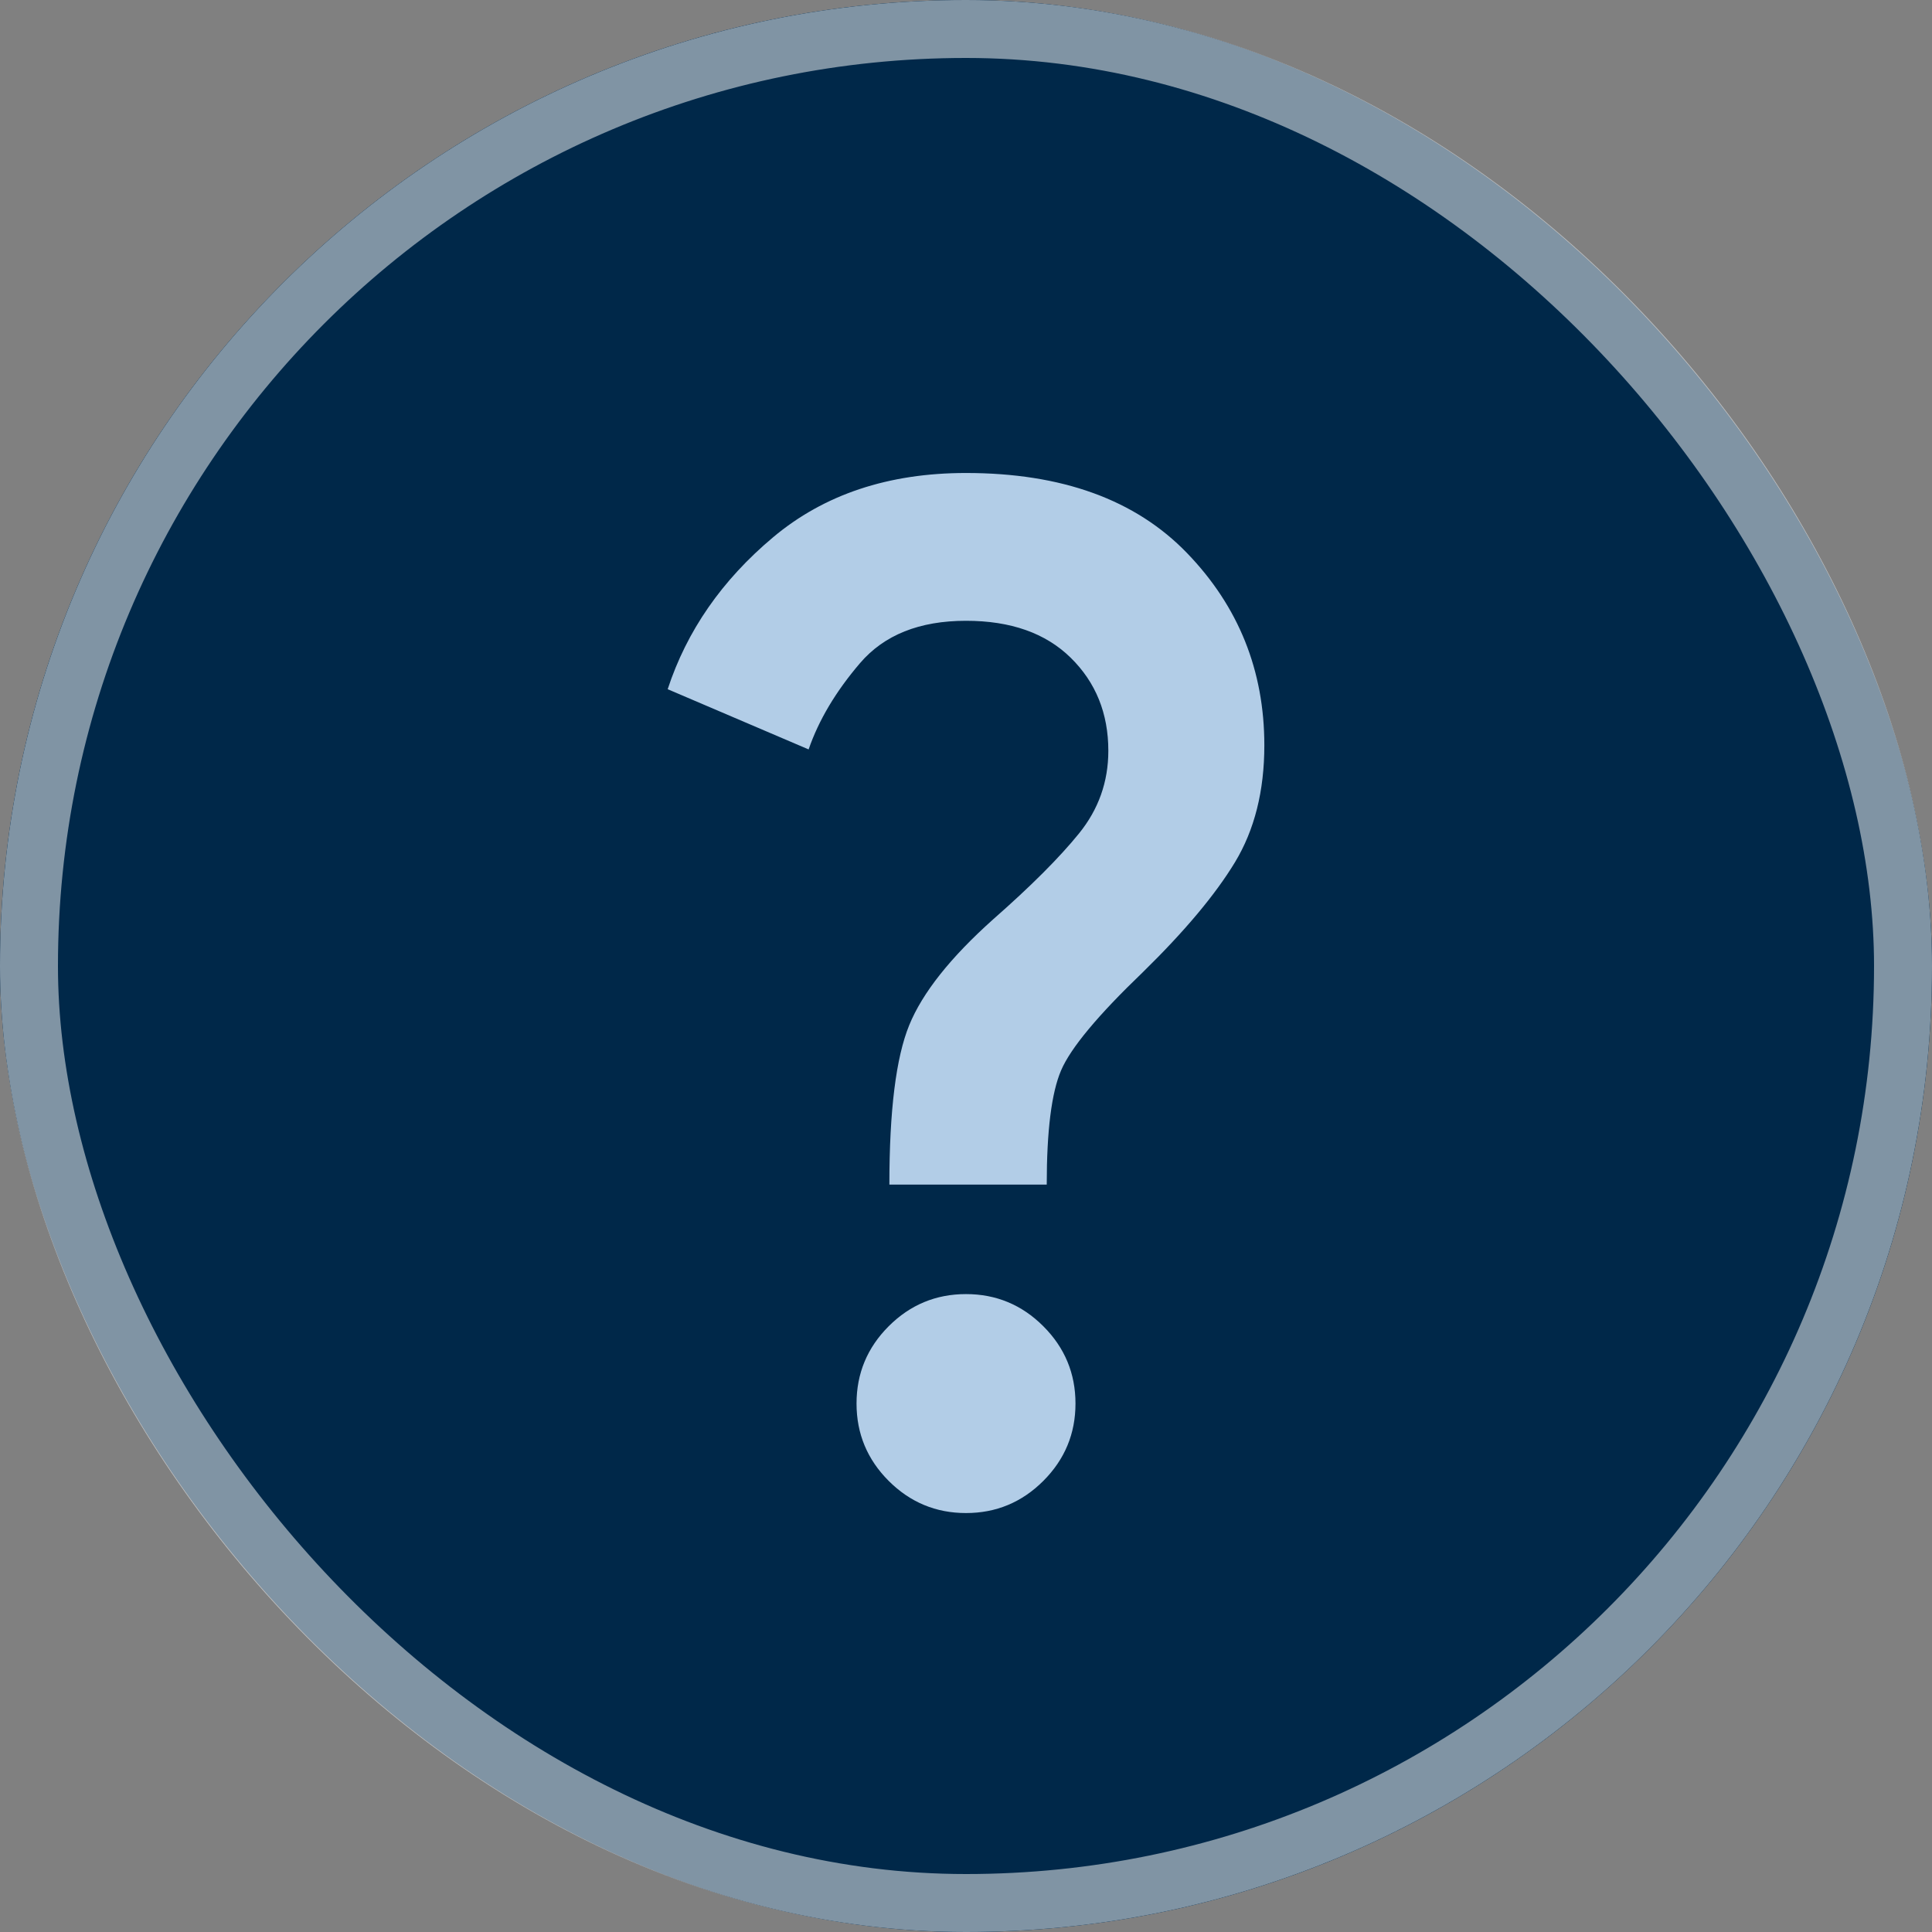
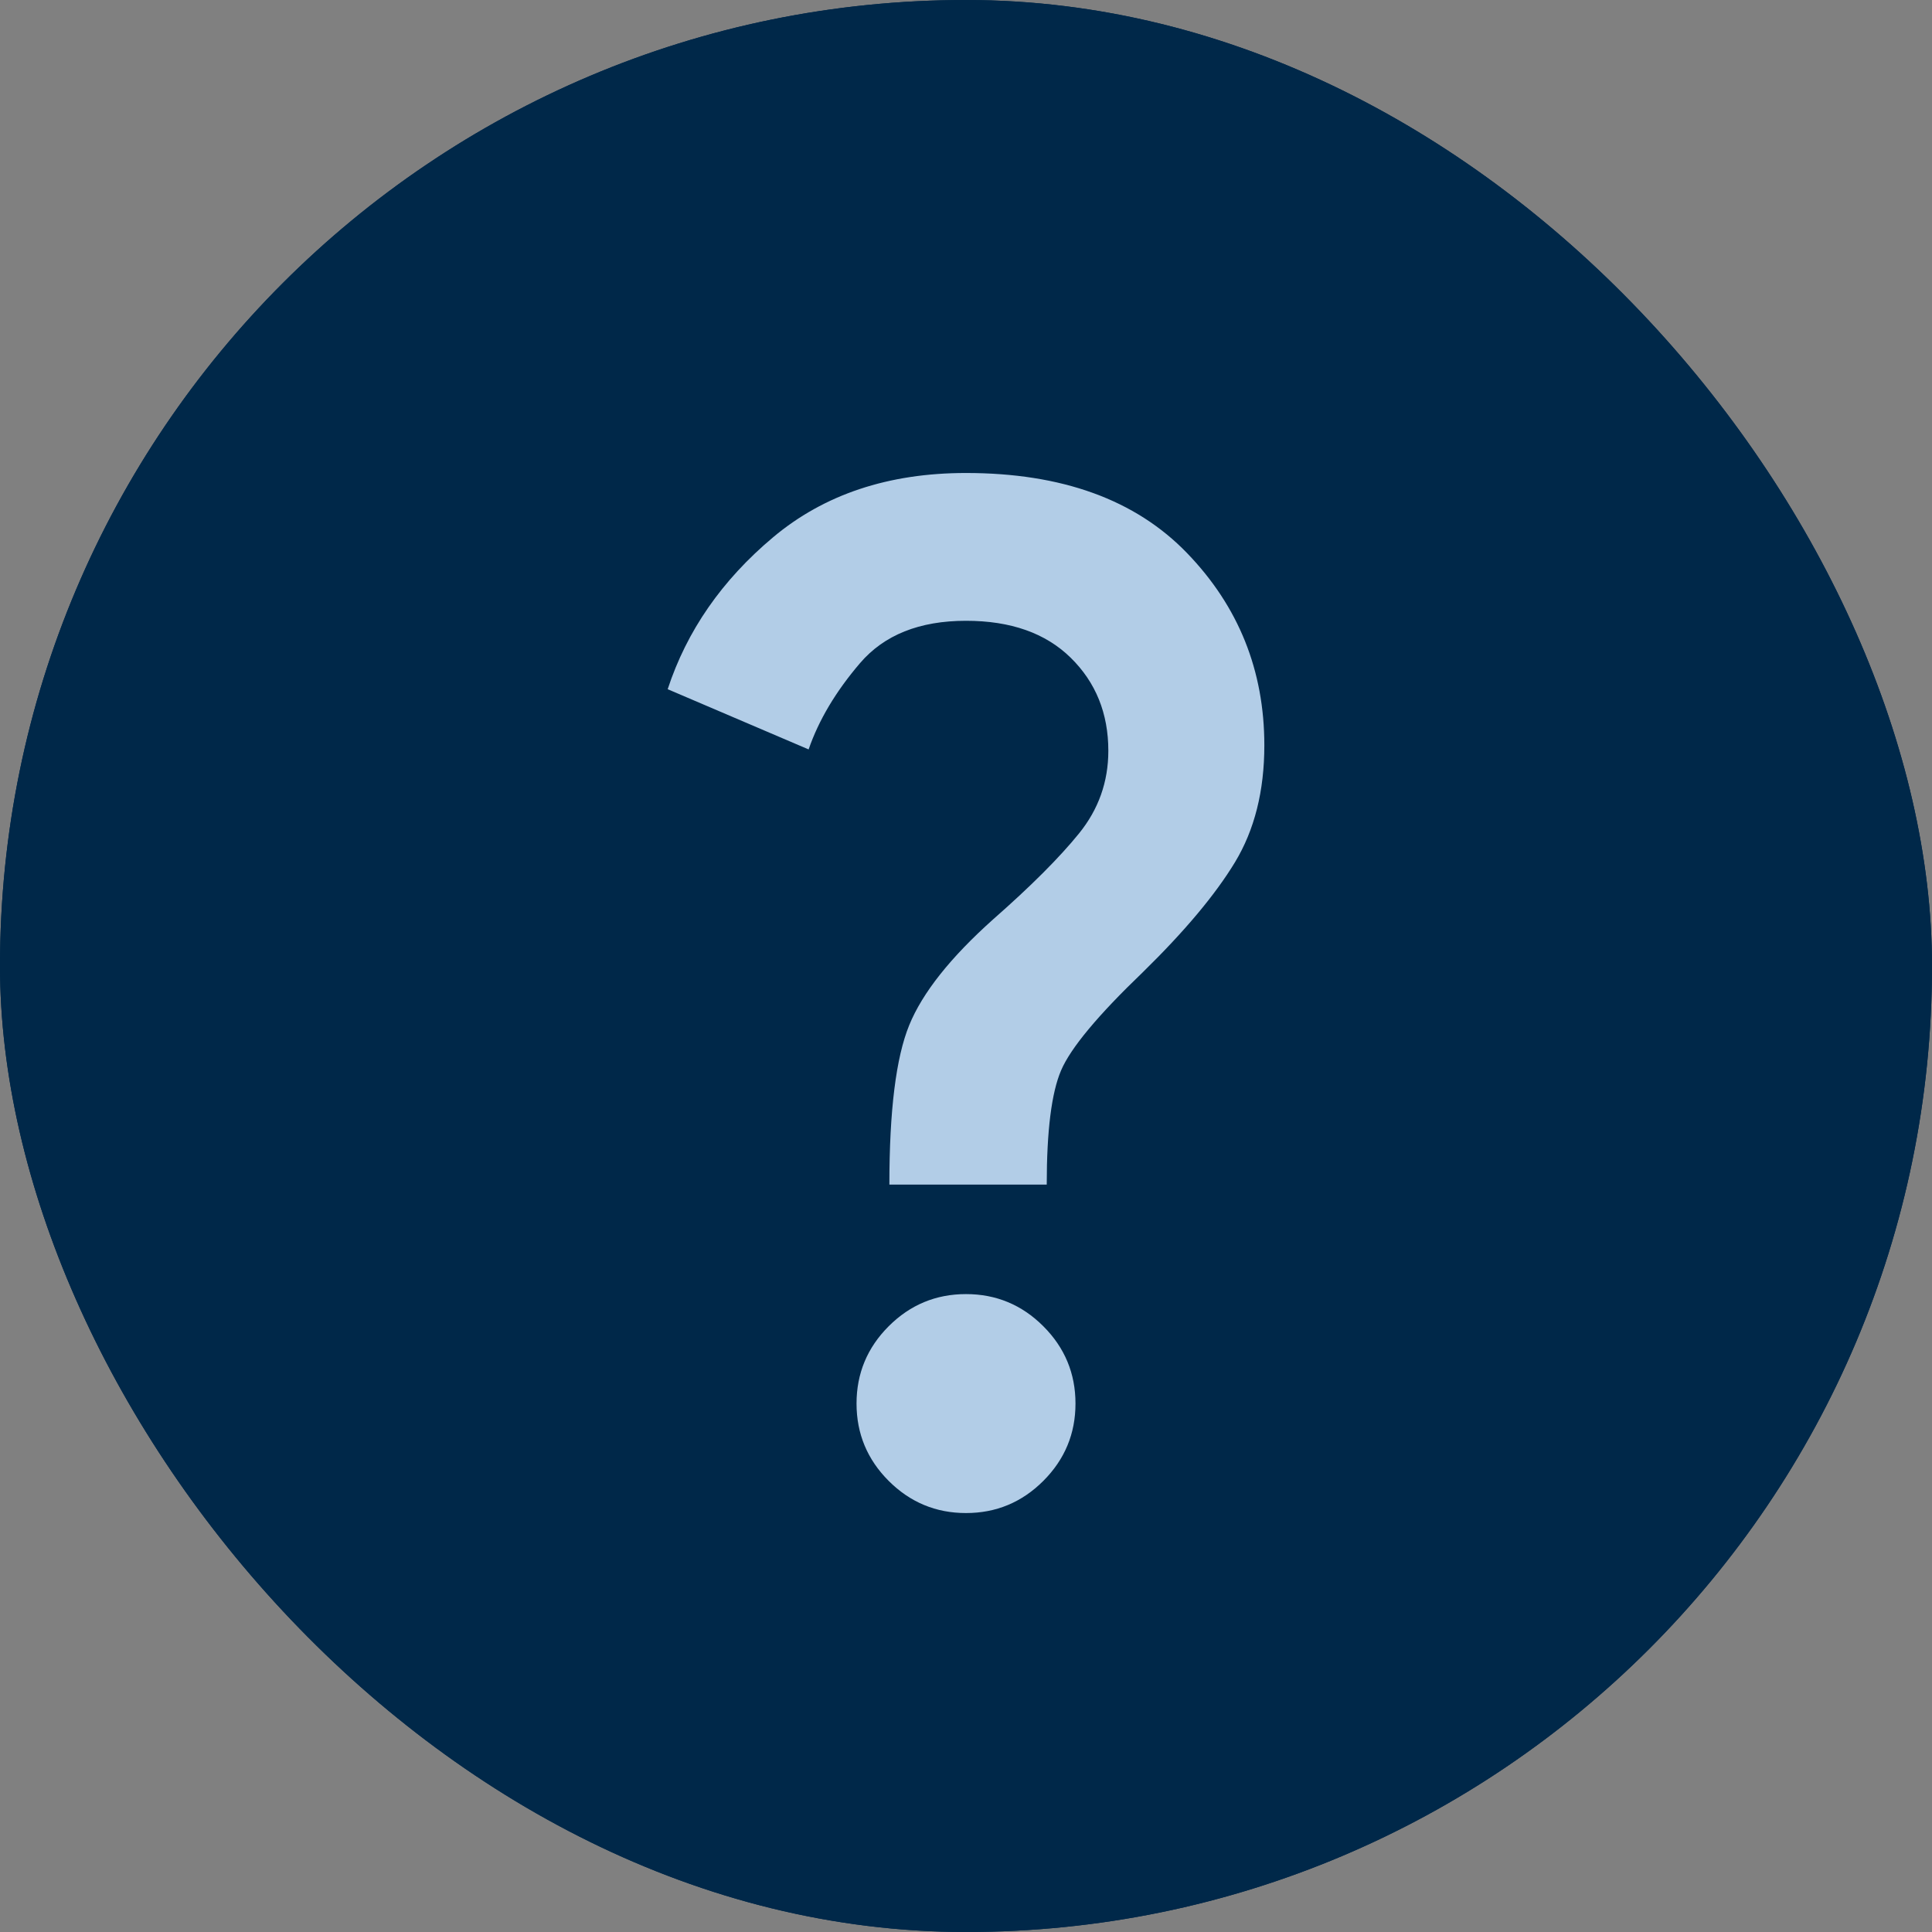
<svg xmlns="http://www.w3.org/2000/svg" width="100" height="100" viewBox="0 0 100 100" fill="none">
  <rect x="0" y="0" width="100" height="100" fill="#808080" stroke="none" />
  <g clip-path="url(#clip0_1127_5904)">
    <rect width="100" height="100" rx="50" fill="#002849" />
    <rect width="100" height="100" fill="#002849" />
    <path d="M46.034 61.315C46.034 57.49 46.376 54.739 47.061 53.063C47.745 51.387 49.197 49.557 51.417 47.574C53.353 45.873 54.829 44.398 55.844 43.146C56.859 41.895 57.367 40.467 57.367 38.861C57.367 36.925 56.718 35.319 55.419 34.044C54.12 32.769 52.314 32.132 50 32.132C47.592 32.132 45.762 32.864 44.511 34.328C43.259 35.792 42.374 37.279 41.854 38.79L34.559 35.673C35.55 32.651 37.368 30.03 40.013 27.811C42.657 25.592 45.986 24.482 50 24.482C54.959 24.482 58.772 25.863 61.44 28.626C64.108 31.388 65.442 34.706 65.442 38.578C65.442 40.939 64.934 42.958 63.919 44.634C62.904 46.31 61.31 48.211 59.138 50.336C56.824 52.556 55.419 54.244 54.923 55.401C54.427 56.557 54.179 58.529 54.179 61.315H46.034ZM50 78.315C48.442 78.315 47.108 77.76 45.998 76.651C44.889 75.541 44.334 74.207 44.334 72.648C44.334 71.09 44.889 69.756 45.998 68.646C47.108 67.537 48.442 66.982 50 66.982C51.559 66.982 52.893 67.537 54.002 68.646C55.112 69.756 55.667 71.09 55.667 72.648C55.667 74.207 55.112 75.541 54.002 76.651C52.893 77.76 51.559 78.315 50 78.315Z" fill="#CCE5FF" fill-opacity="0.87" />
  </g>
-   <rect x="1.5" y="1.5" width="97" height="97" rx="48.5" stroke="white" stroke-opacity="0.5" stroke-width="3" />
  <defs>
    <clipPath id="clip0_1127_5904">
      <rect width="100" height="100" rx="50" fill="white" />
    </clipPath>
  </defs>
</svg>